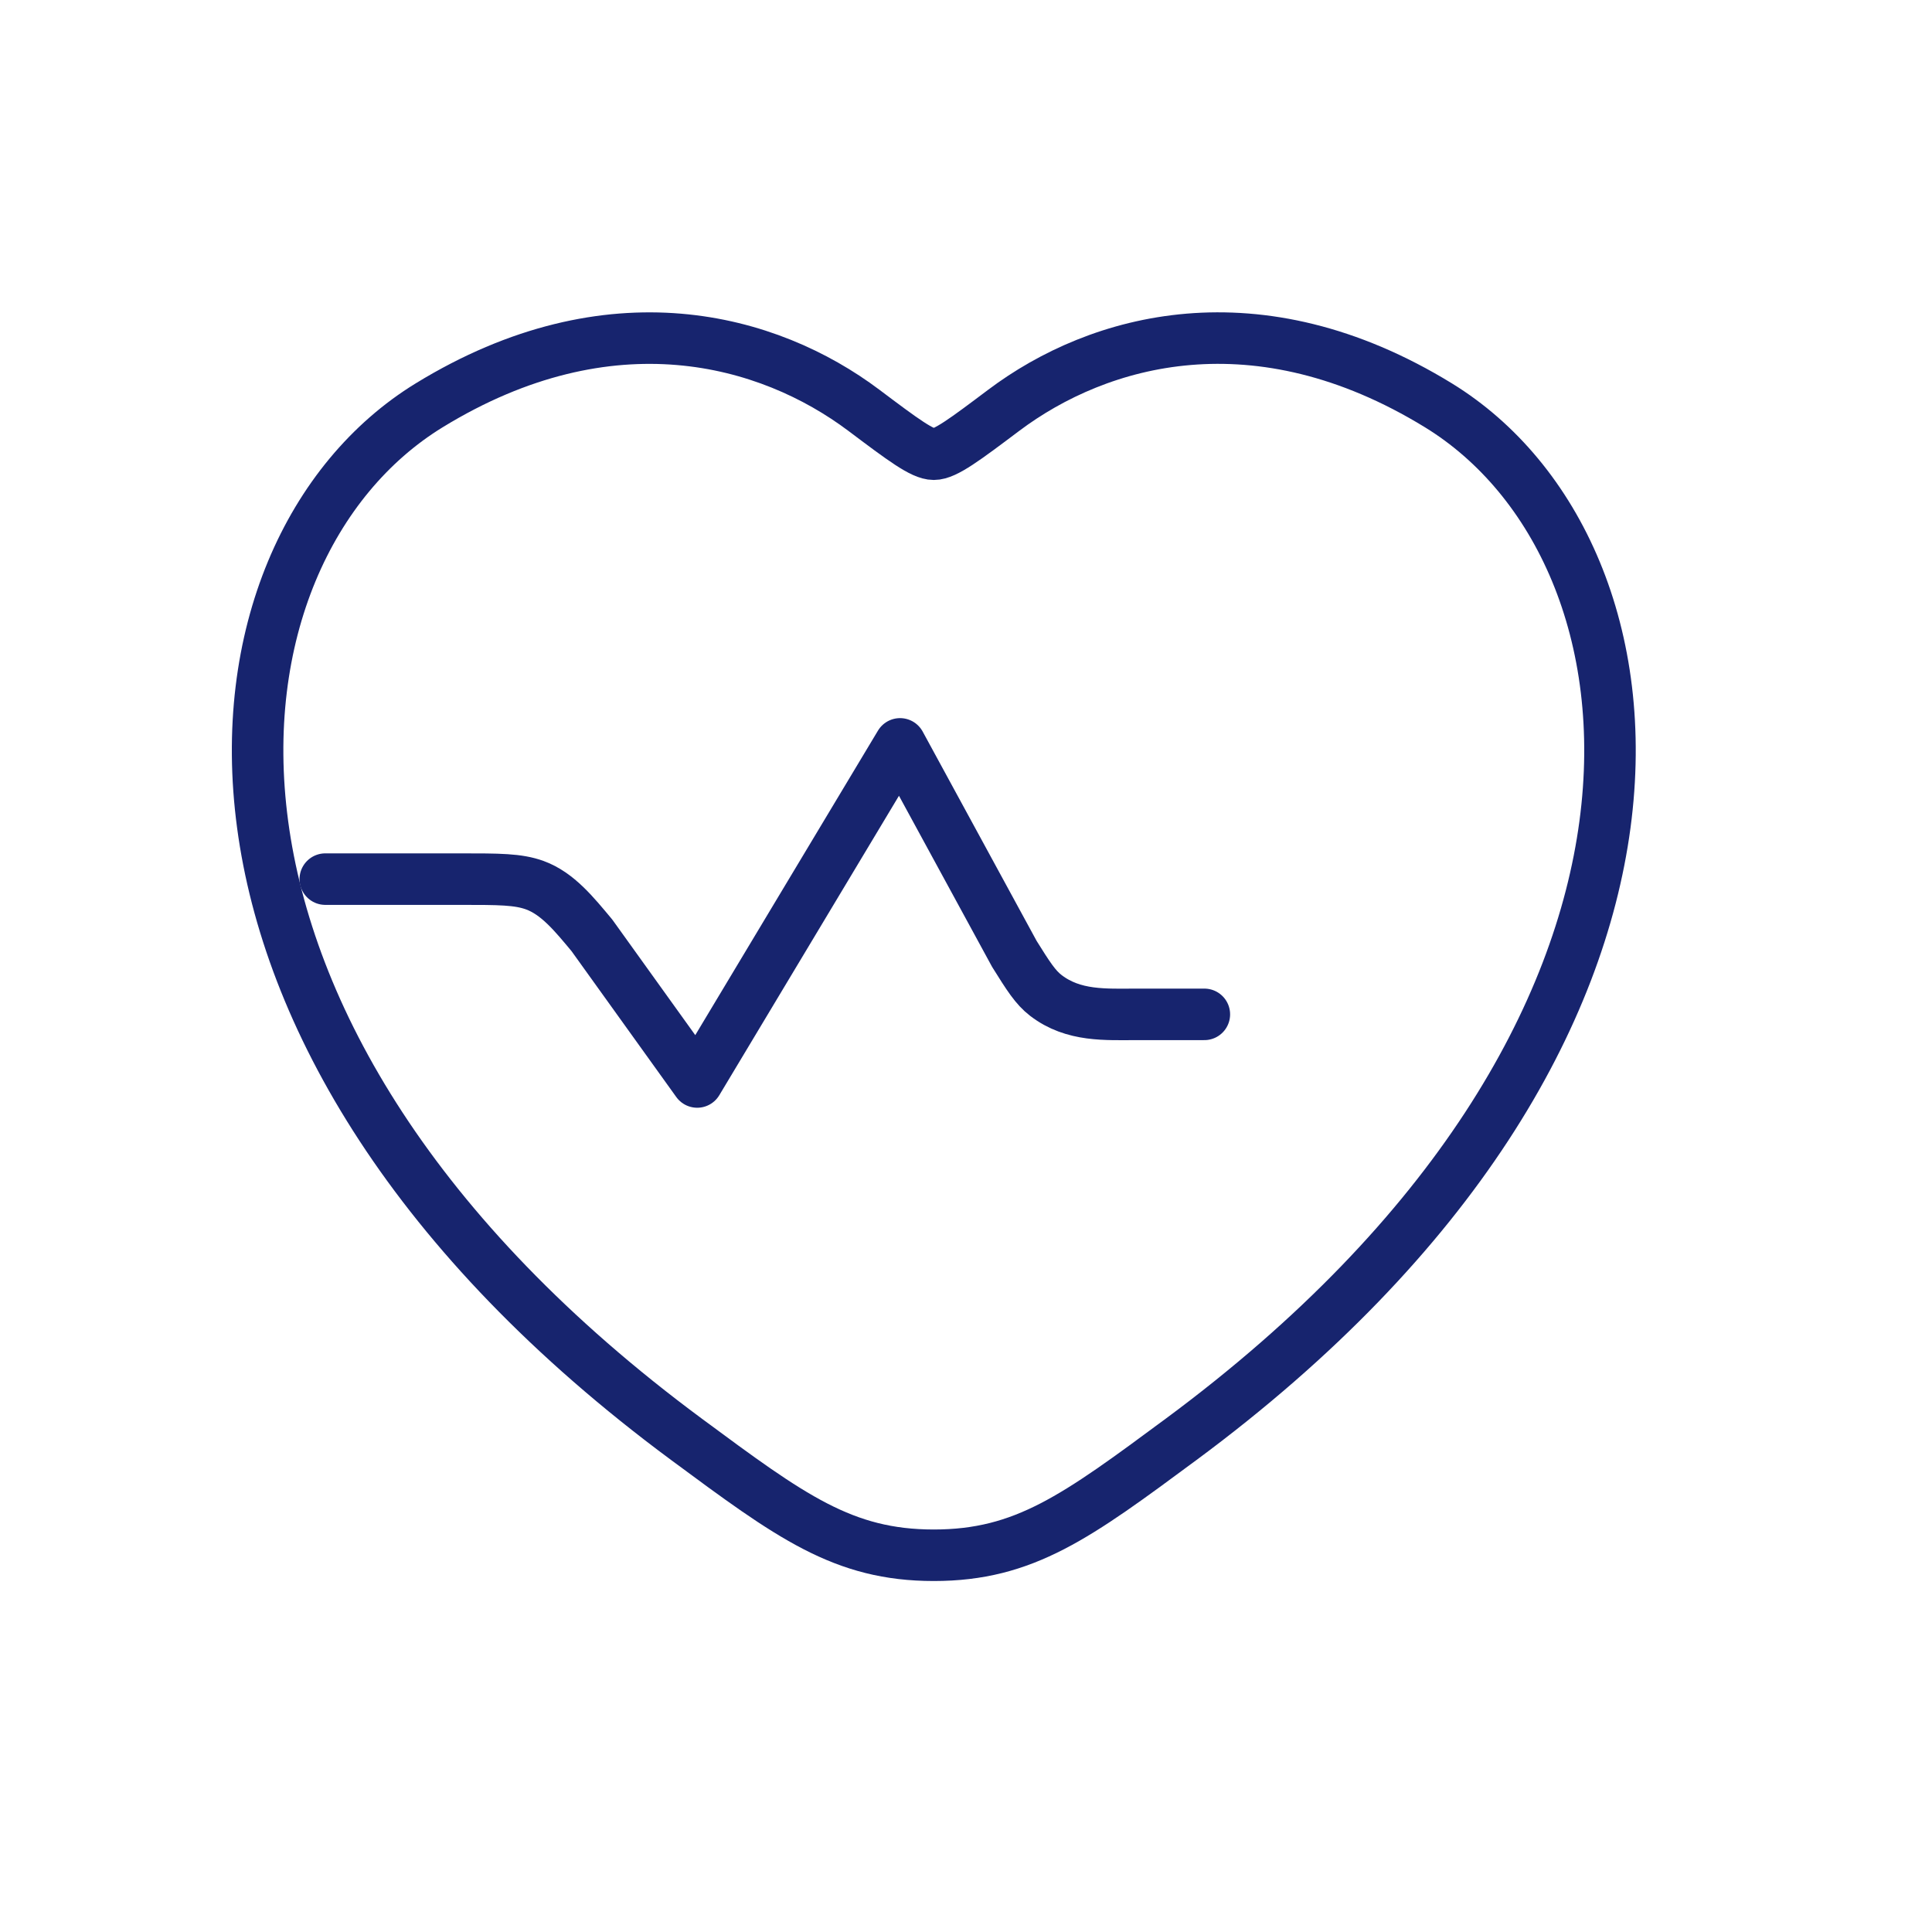
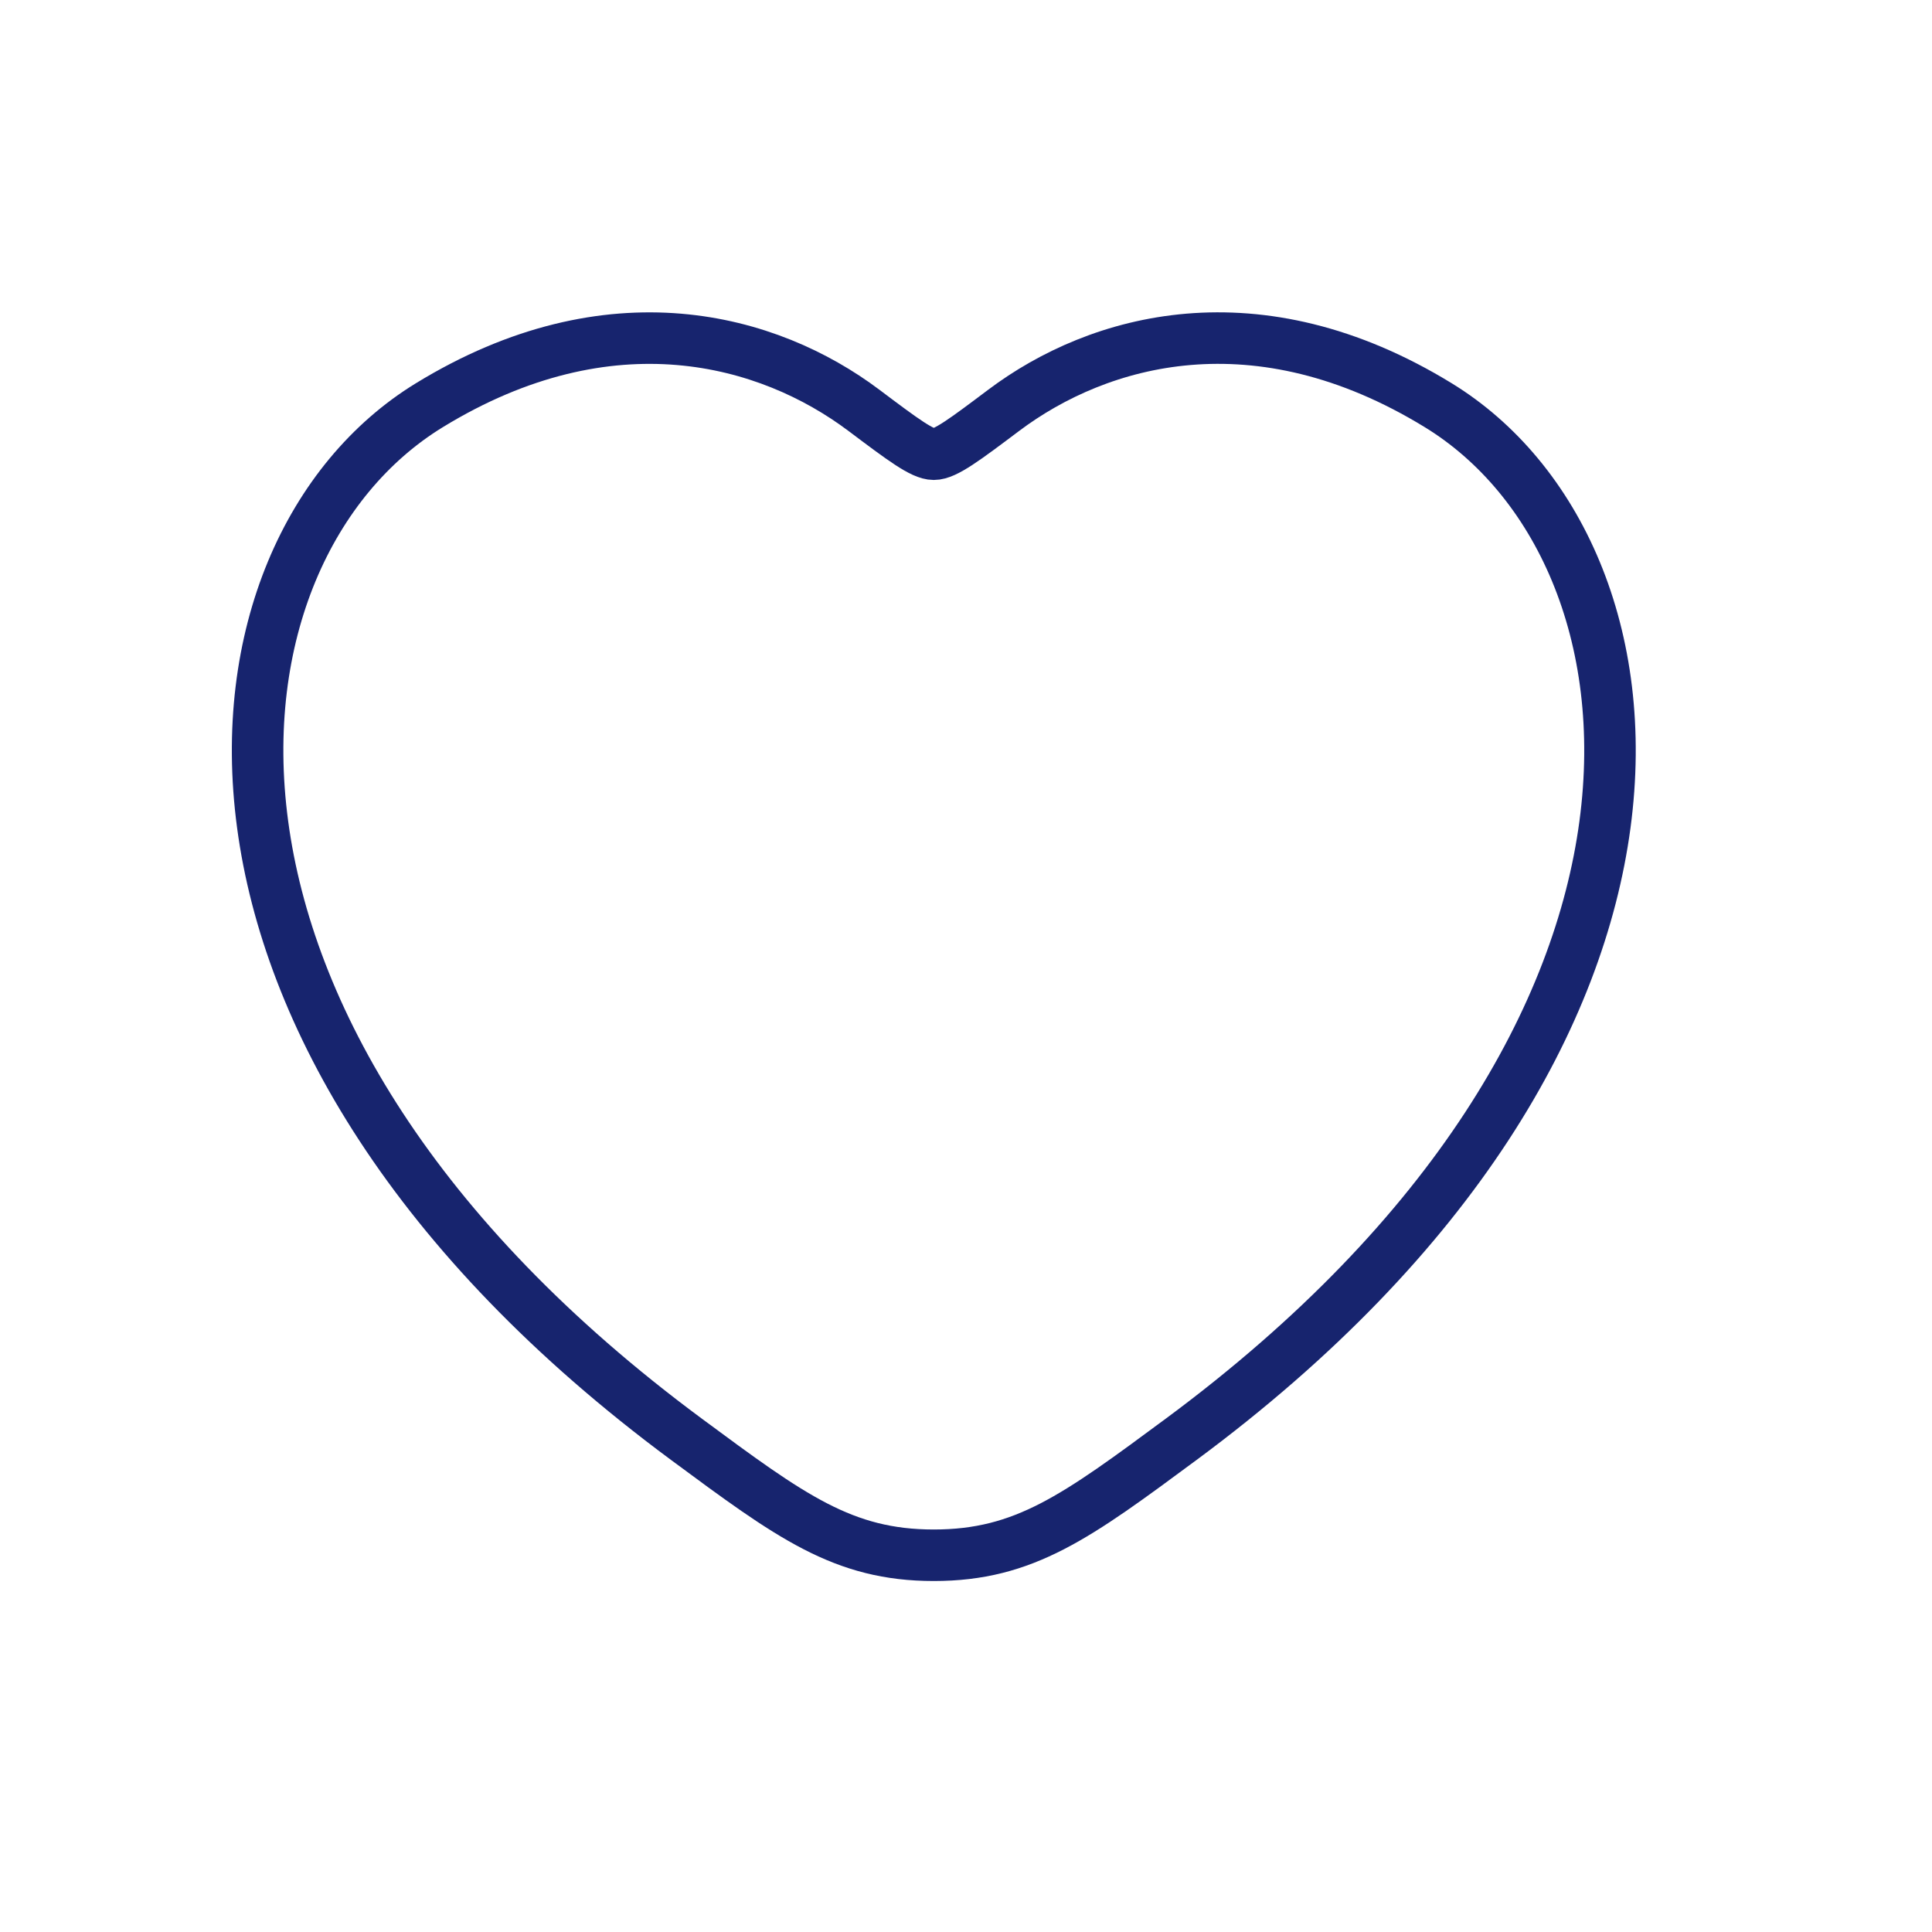
<svg xmlns="http://www.w3.org/2000/svg" width="30" height="30" viewBox="0 0 30 30" fill="none">
  <path d="M22.336 6.294C19.52 4.567 17.062 5.262 15.586 6.371C14.981 6.826 14.678 7.053 14.5 7.053C14.322 7.053 14.019 6.826 13.414 6.371C11.938 5.262 9.48 4.568 6.664 6.294C2.969 8.56 2.133 16.038 10.657 22.348C12.28 23.549 13.092 24.15 14.5 24.15C15.908 24.15 16.72 23.549 18.343 22.348C26.867 16.038 26.031 8.562 22.336 6.294Z" stroke="#17246E" stroke-width="0.8" stroke-linecap="round" stroke-linejoin="round" />
-   <path d="M18.701 15.751H17.651C17.173 15.751 16.67 15.787 16.241 15.458C16.077 15.332 15.968 15.159 15.751 14.812L13.976 11.551L10.826 16.801L9.191 14.524C8.922 14.202 8.66 13.874 8.304 13.745C8.045 13.651 7.747 13.651 7.151 13.651H5.051" stroke="#17246E" stroke-width="0.8" stroke-linecap="round" stroke-linejoin="round" />
</svg>